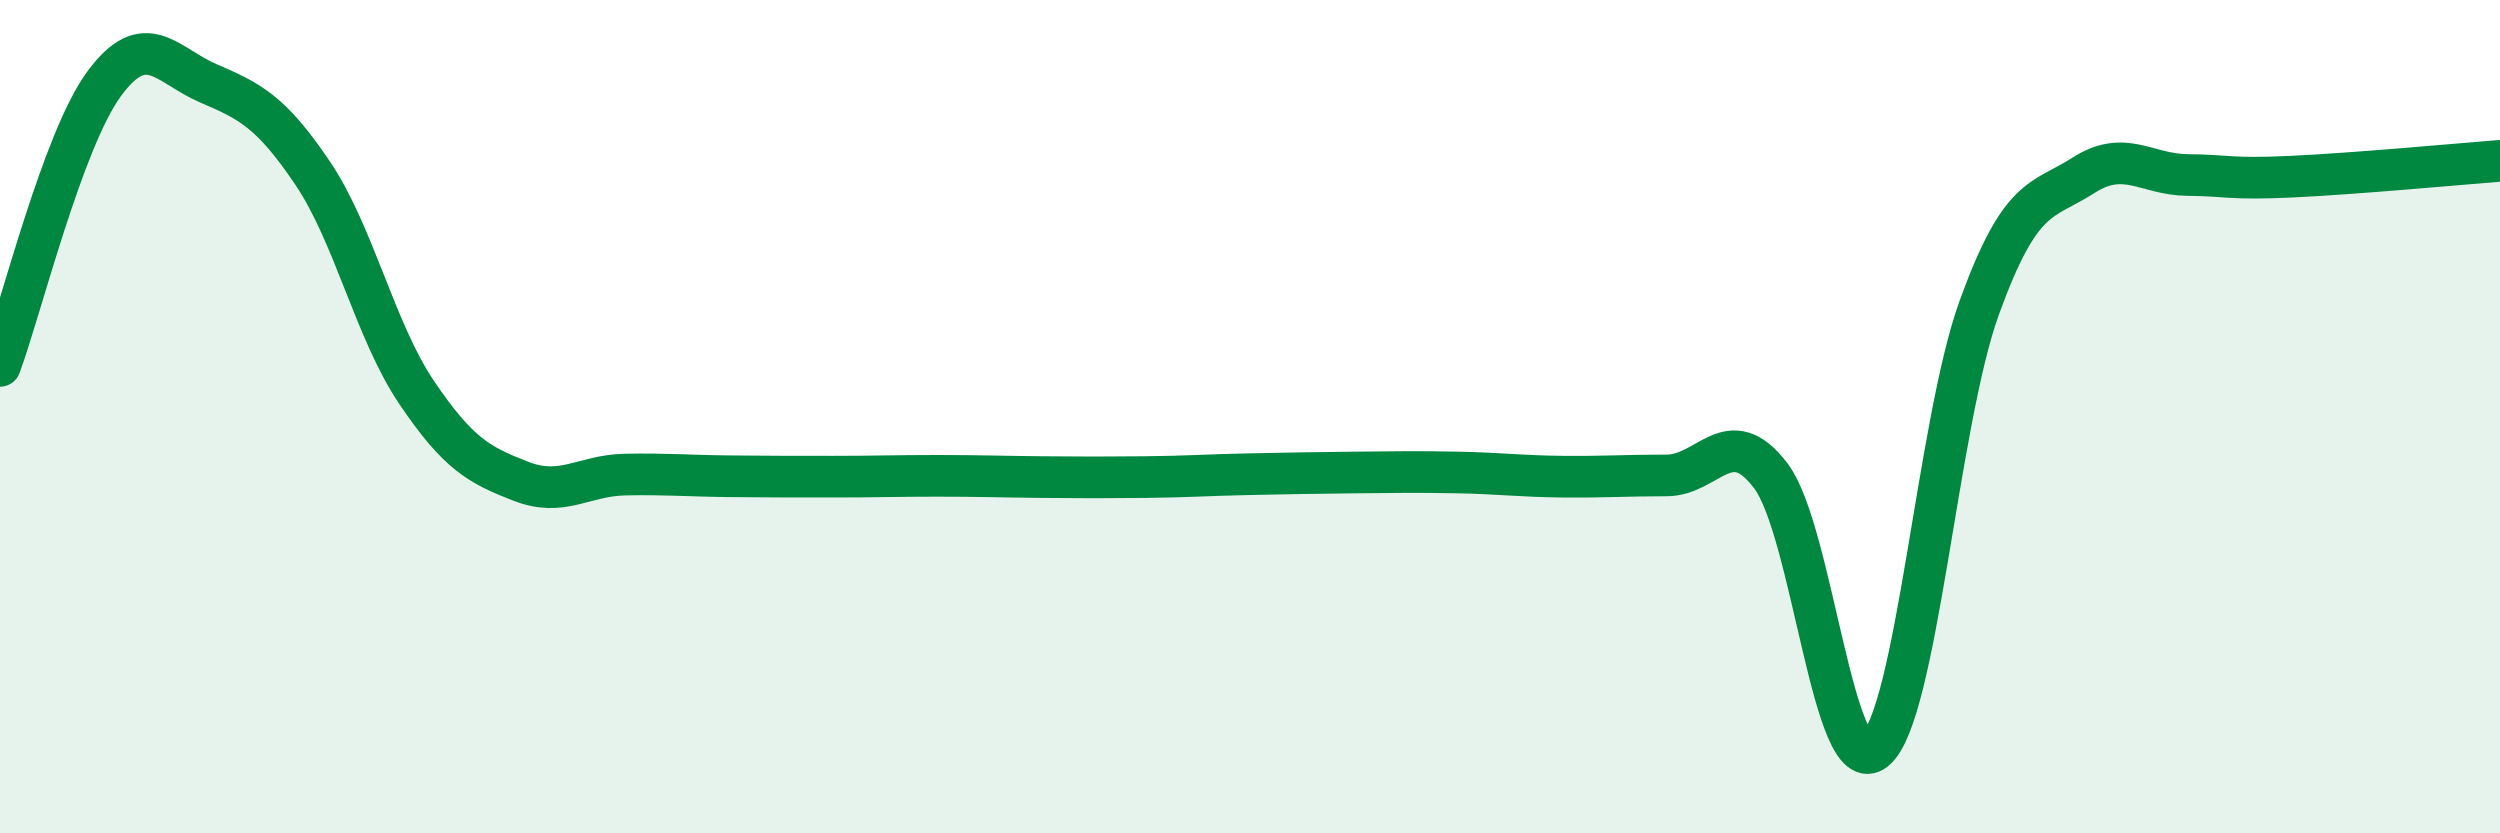
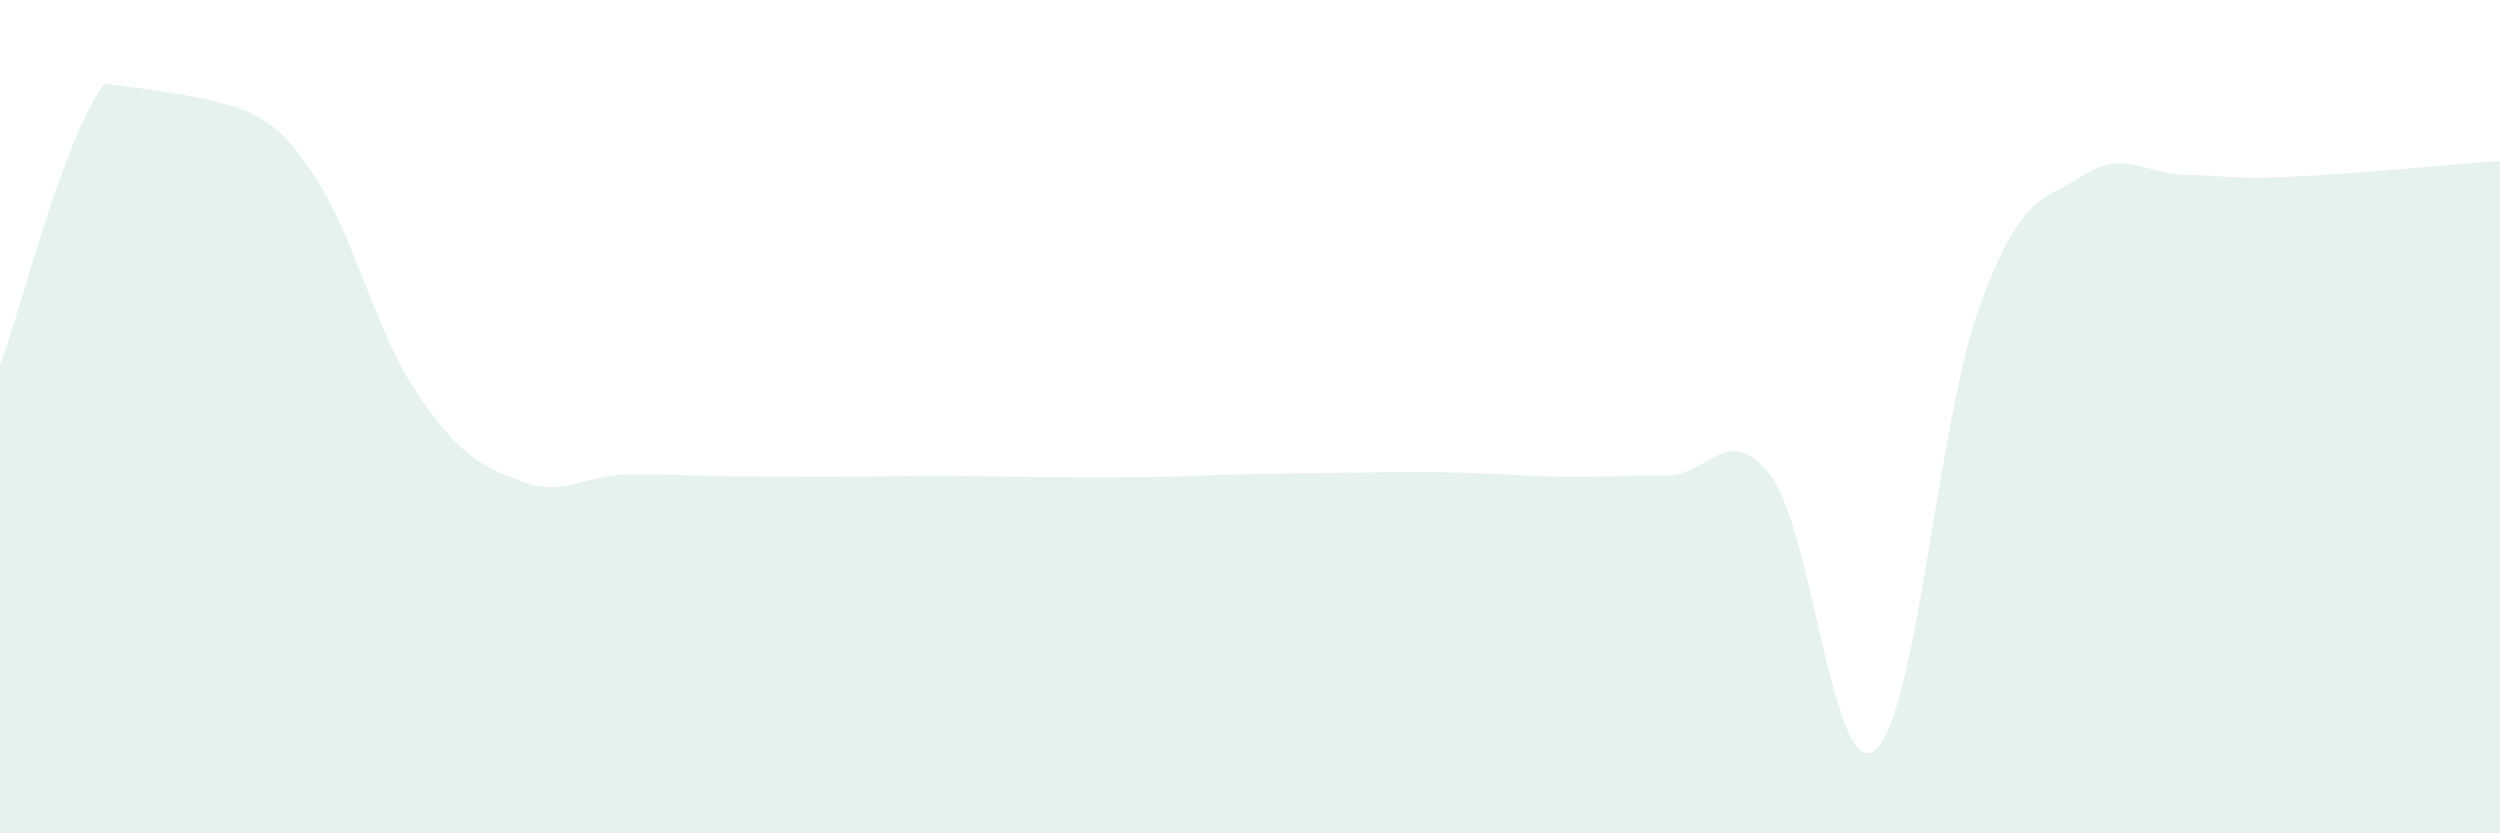
<svg xmlns="http://www.w3.org/2000/svg" width="60" height="20" viewBox="0 0 60 20">
-   <path d="M 0,8.78 C 0.5,7.43 1.5,3.37 2.5,2.01 C 3.5,0.65 4,1.57 5,2 C 6,2.43 6.5,2.67 7.5,4.15 C 8.5,5.63 9,7.94 10,9.42 C 11,10.9 11.5,11.16 12.5,11.55 C 13.5,11.94 14,11.41 15,11.39 C 16,11.37 16.5,11.42 17.5,11.43 C 18.5,11.44 19,11.44 20,11.44 C 21,11.44 21.5,11.42 22.5,11.42 C 23.5,11.42 24,11.44 25,11.45 C 26,11.46 26.5,11.46 27.5,11.45 C 28.5,11.44 29,11.4 30,11.38 C 31,11.36 31.5,11.35 32.5,11.34 C 33.5,11.33 34,11.32 35,11.34 C 36,11.36 36.5,11.43 37.5,11.44 C 38.5,11.45 39,11.41 40,11.41 C 41,11.41 41.5,10.1 42.5,11.42 C 43.5,12.74 44,18.81 45,18 C 46,17.19 46.5,10.15 47.5,7.39 C 48.5,4.63 49,4.85 50,4.21 C 51,3.57 51.5,4.19 52.5,4.2 C 53.5,4.21 53.5,4.31 55,4.24 C 56.5,4.17 59,3.94 60,3.86L60 20L0 20Z" fill="#008740" opacity="0.1" stroke-linecap="round" stroke-linejoin="round" />
-   <path d="M 0,8.78 C 0.5,7.43 1.5,3.37 2.5,2.01 C 3.5,0.65 4,1.57 5,2 C 6,2.43 6.5,2.67 7.5,4.15 C 8.5,5.63 9,7.94 10,9.42 C 11,10.9 11.5,11.16 12.5,11.55 C 13.5,11.94 14,11.41 15,11.39 C 16,11.37 16.5,11.42 17.5,11.43 C 18.5,11.44 19,11.44 20,11.44 C 21,11.44 21.5,11.42 22.5,11.42 C 23.5,11.42 24,11.44 25,11.45 C 26,11.46 26.5,11.46 27.5,11.45 C 28.5,11.44 29,11.4 30,11.38 C 31,11.36 31.5,11.35 32.5,11.34 C 33.5,11.33 34,11.32 35,11.34 C 36,11.36 36.5,11.43 37.5,11.44 C 38.5,11.45 39,11.41 40,11.41 C 41,11.41 41.5,10.1 42.5,11.42 C 43.5,12.74 44,18.81 45,18 C 46,17.19 46.5,10.15 47.5,7.39 C 48.5,4.63 49,4.85 50,4.21 C 51,3.57 51.5,4.19 52.5,4.2 C 53.5,4.21 53.5,4.31 55,4.24 C 56.5,4.17 59,3.94 60,3.86" stroke="#008740" stroke-width="1" fill="none" stroke-linecap="round" stroke-linejoin="round" />
+   <path d="M 0,8.78 C 0.5,7.43 1.5,3.37 2.5,2.01 C 6,2.43 6.5,2.67 7.5,4.15 C 8.5,5.63 9,7.94 10,9.42 C 11,10.9 11.5,11.16 12.5,11.55 C 13.5,11.94 14,11.41 15,11.39 C 16,11.37 16.5,11.42 17.5,11.43 C 18.5,11.44 19,11.44 20,11.44 C 21,11.44 21.5,11.42 22.5,11.42 C 23.5,11.42 24,11.44 25,11.45 C 26,11.46 26.5,11.46 27.5,11.45 C 28.5,11.44 29,11.4 30,11.38 C 31,11.36 31.5,11.35 32.5,11.34 C 33.5,11.33 34,11.32 35,11.34 C 36,11.36 36.5,11.43 37.5,11.44 C 38.5,11.45 39,11.41 40,11.41 C 41,11.41 41.5,10.1 42.5,11.42 C 43.5,12.74 44,18.81 45,18 C 46,17.19 46.5,10.15 47.5,7.39 C 48.5,4.63 49,4.85 50,4.21 C 51,3.57 51.5,4.19 52.5,4.2 C 53.5,4.21 53.5,4.31 55,4.24 C 56.5,4.17 59,3.94 60,3.86L60 20L0 20Z" fill="#008740" opacity="0.1" stroke-linecap="round" stroke-linejoin="round" />
</svg>